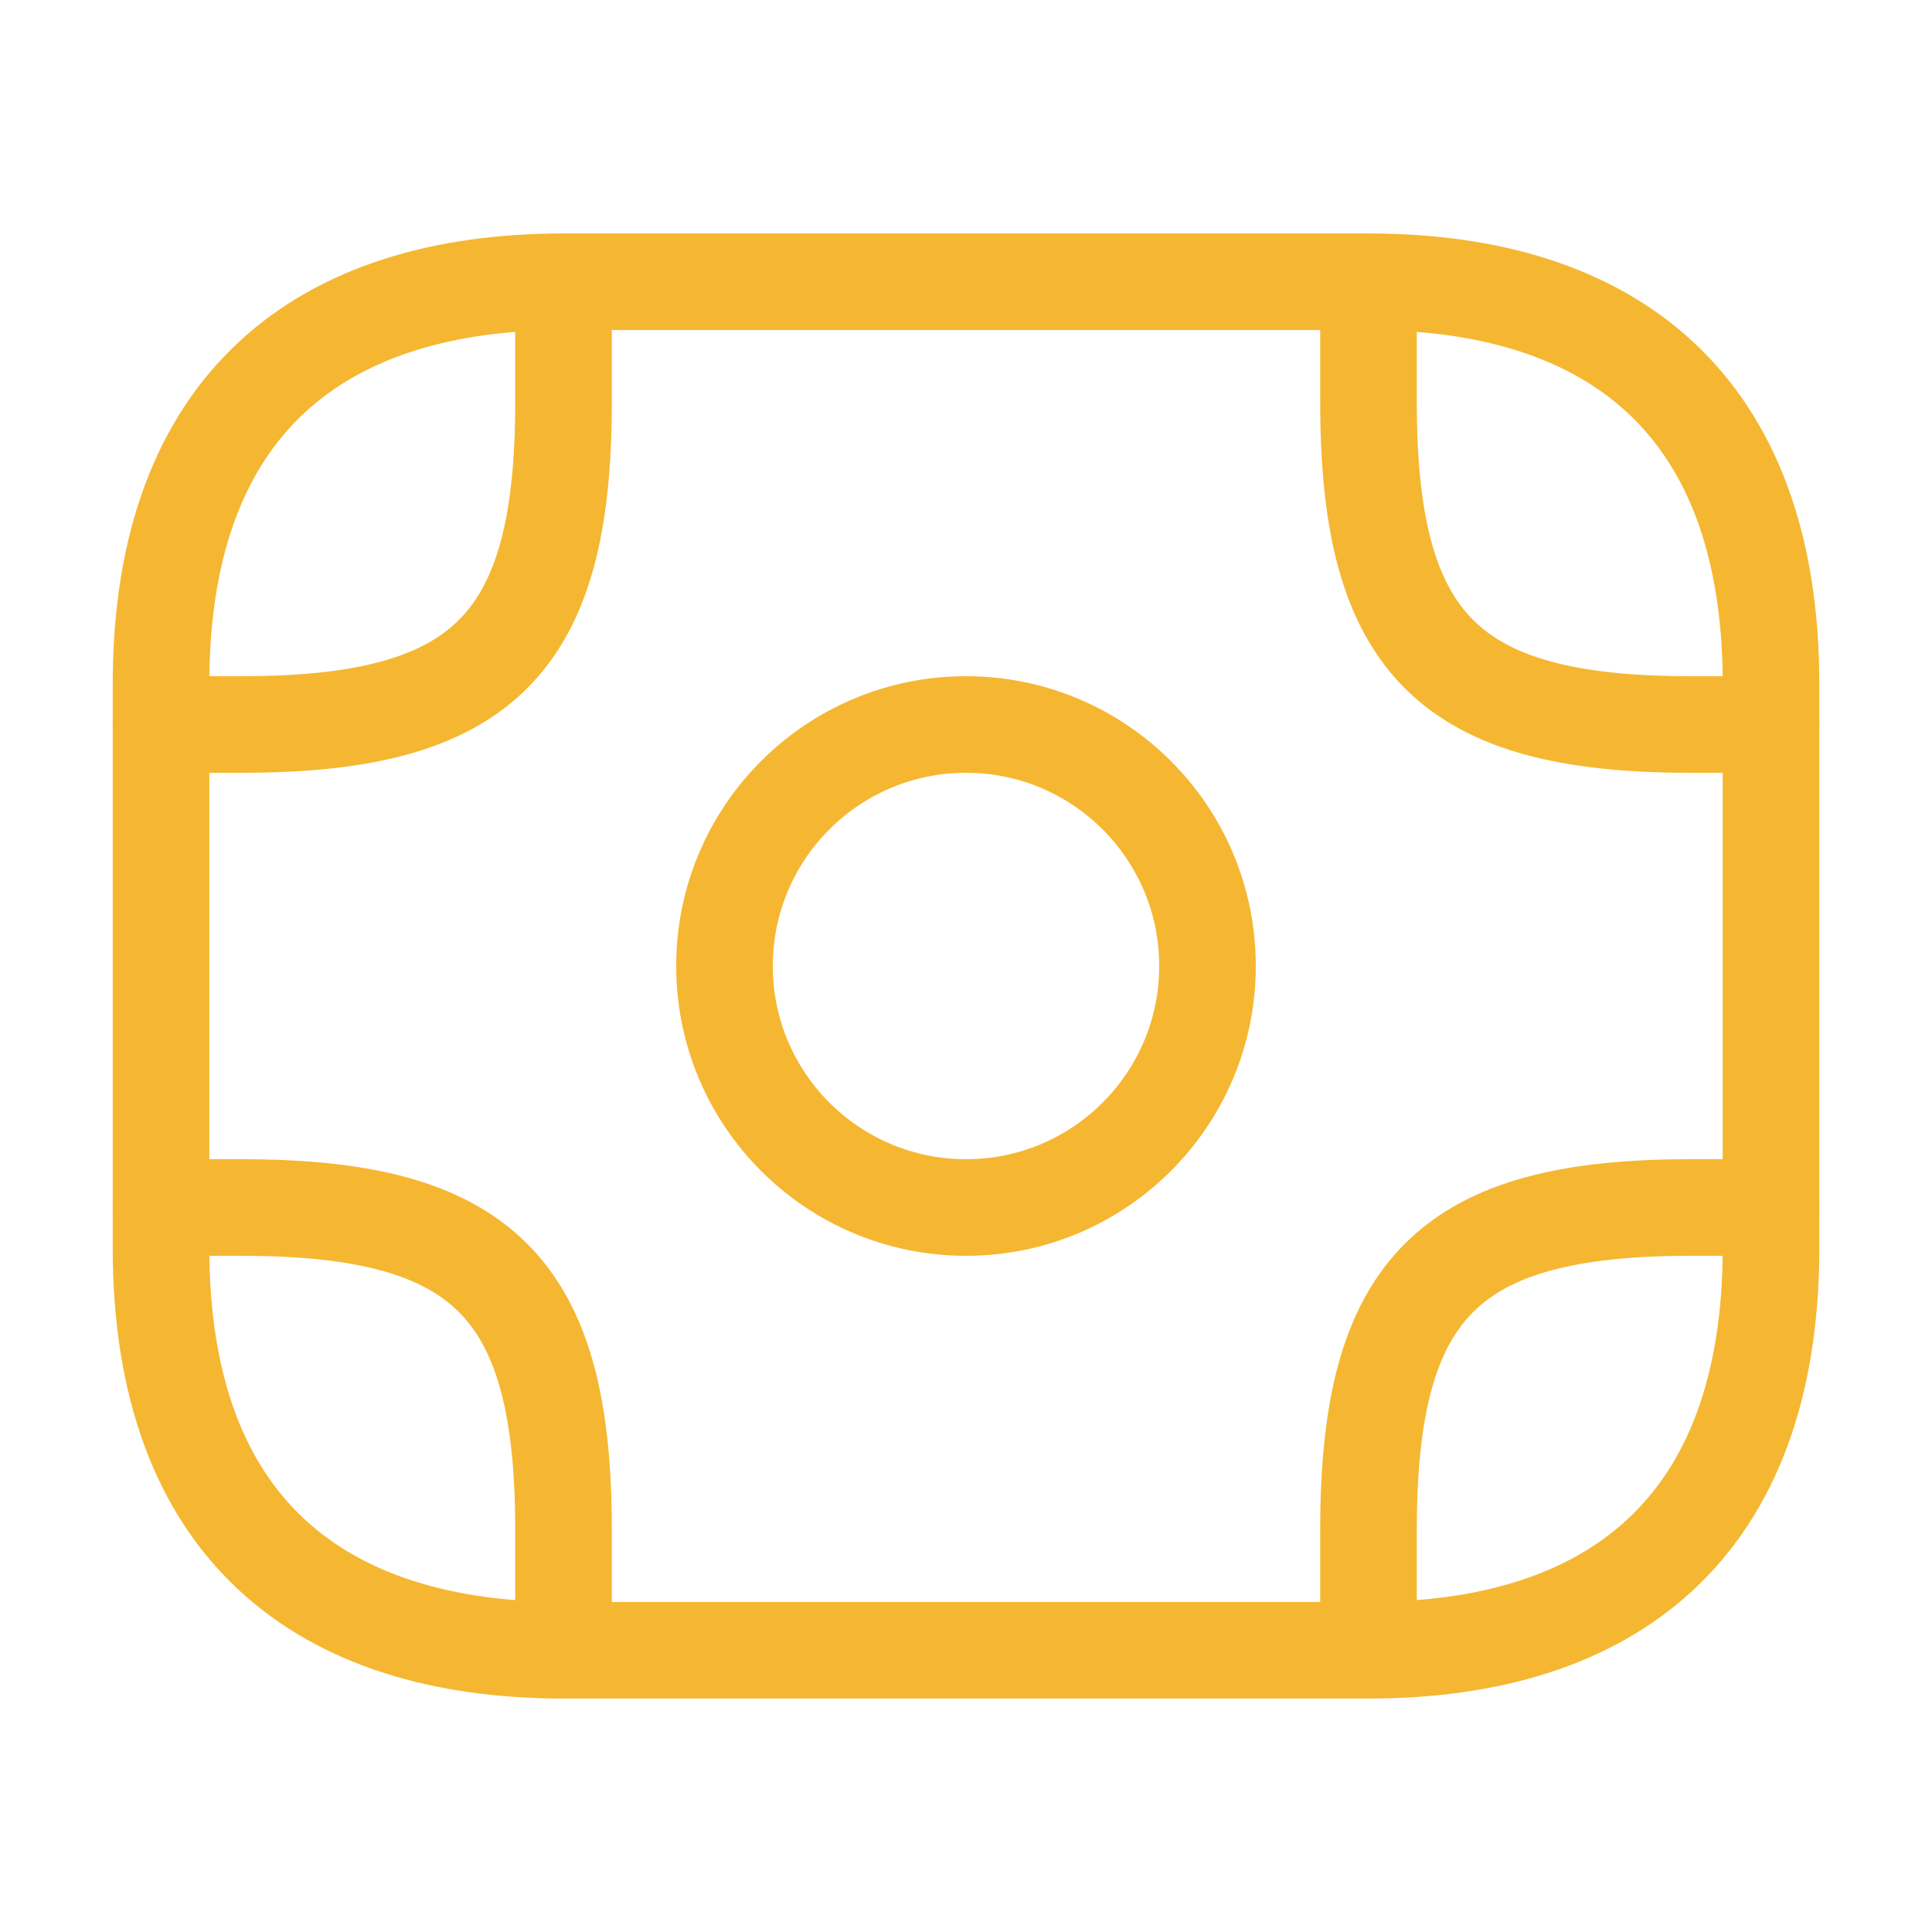
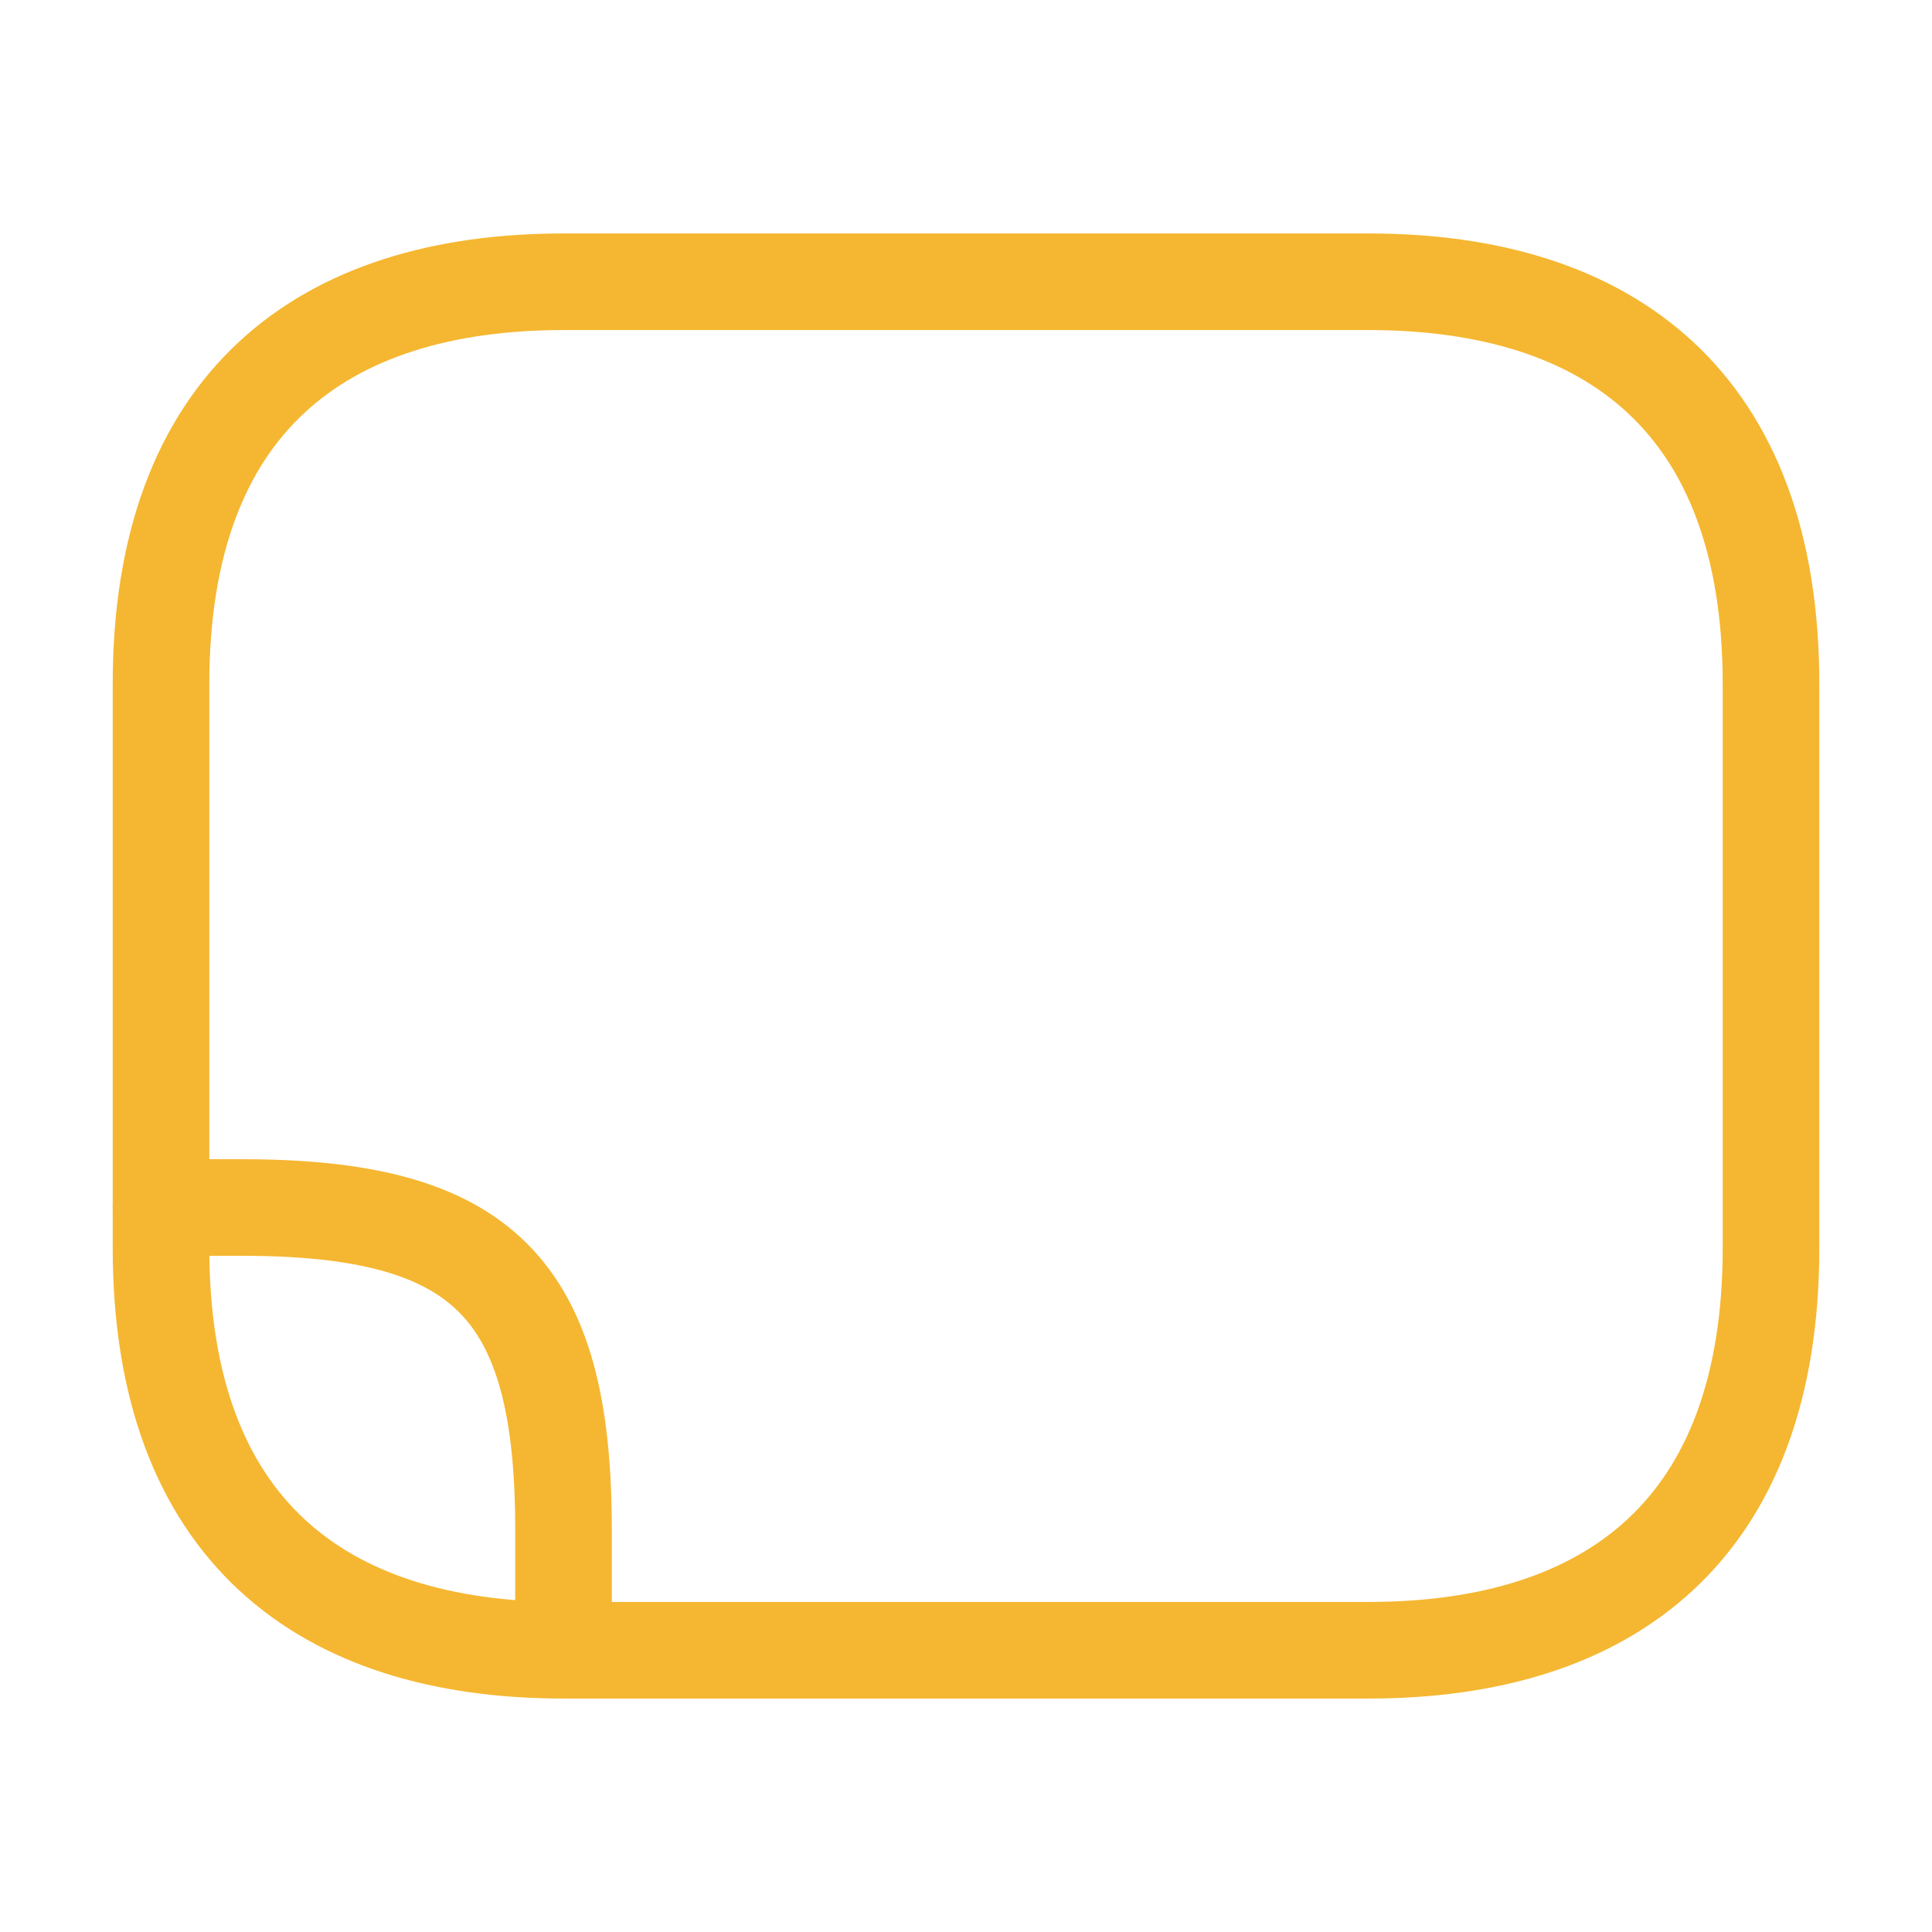
<svg xmlns="http://www.w3.org/2000/svg" width="80" height="80" viewBox="0 0 80 80" fill="none">
  <path d="M56.667 68.333H23.334C13.334 68.333 6.667 63.333 6.667 51.667V28.333C6.667 16.667 13.334 11.667 23.334 11.667H56.667C66.667 11.667 73.334 16.667 73.334 28.333V51.667C73.334 63.333 66.667 68.333 56.667 68.333Z" stroke="#F5B731" stroke-width="4" stroke-miterlimit="10" stroke-linecap="round" stroke-linejoin="round" />
-   <path d="M40 50C45.523 50 50 45.523 50 40C50 34.477 45.523 30 40 30C34.477 30 30 34.477 30 40C30 45.523 34.477 50 40 50Z" stroke="#F5B731" stroke-width="4" stroke-miterlimit="10" stroke-linecap="round" stroke-linejoin="round" />
-   <path d="M6.667 30H10C20 30 23.334 26.667 23.334 16.667V13.333" stroke="#F5B731" stroke-width="4" stroke-miterlimit="10" stroke-linecap="round" stroke-linejoin="round" />
-   <path d="M73.334 30H70C60 30 56.667 26.667 56.667 16.667V13.333" stroke="#F5B731" stroke-width="4" stroke-miterlimit="10" stroke-linecap="round" stroke-linejoin="round" />
  <path d="M6.667 50H10C20 50 23.334 53.333 23.334 63.333V66.667" stroke="#F5B731" stroke-width="4" stroke-miterlimit="10" stroke-linecap="round" stroke-linejoin="round" />
-   <path d="M73.334 50H70C60 50 56.667 53.333 56.667 63.333V66.667" stroke="#F5B731" stroke-width="4" stroke-miterlimit="10" stroke-linecap="round" stroke-linejoin="round" />
</svg>